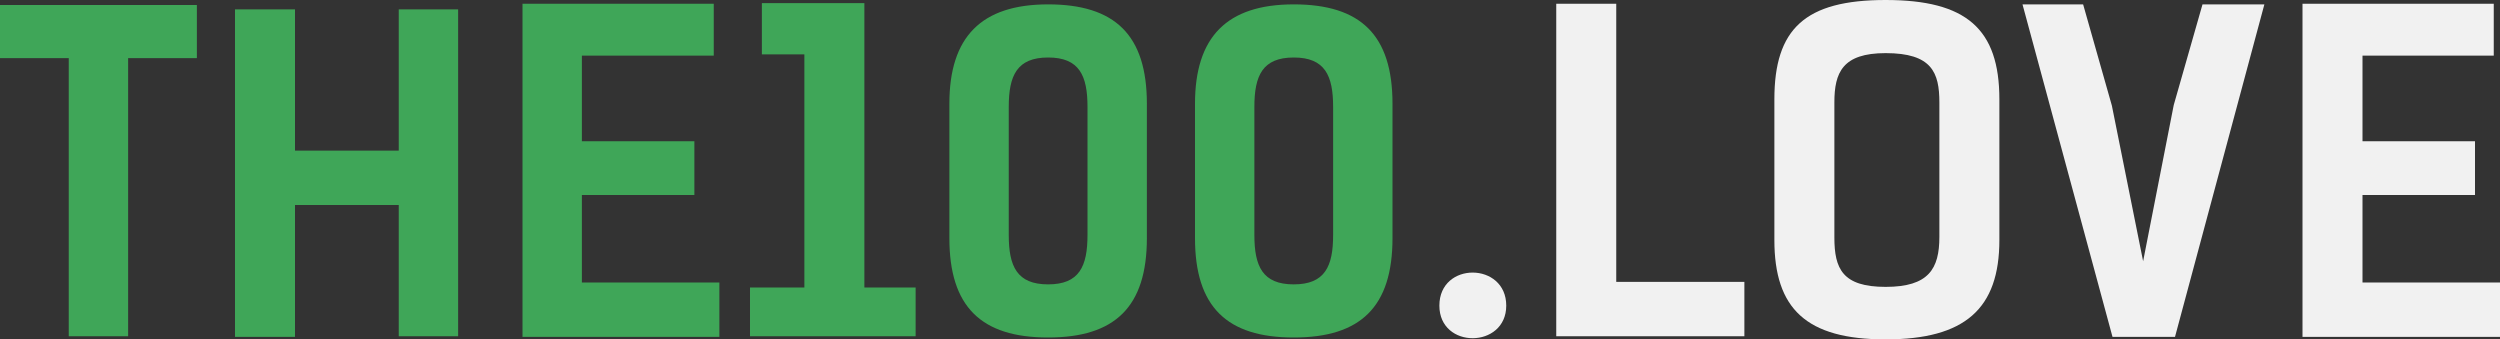
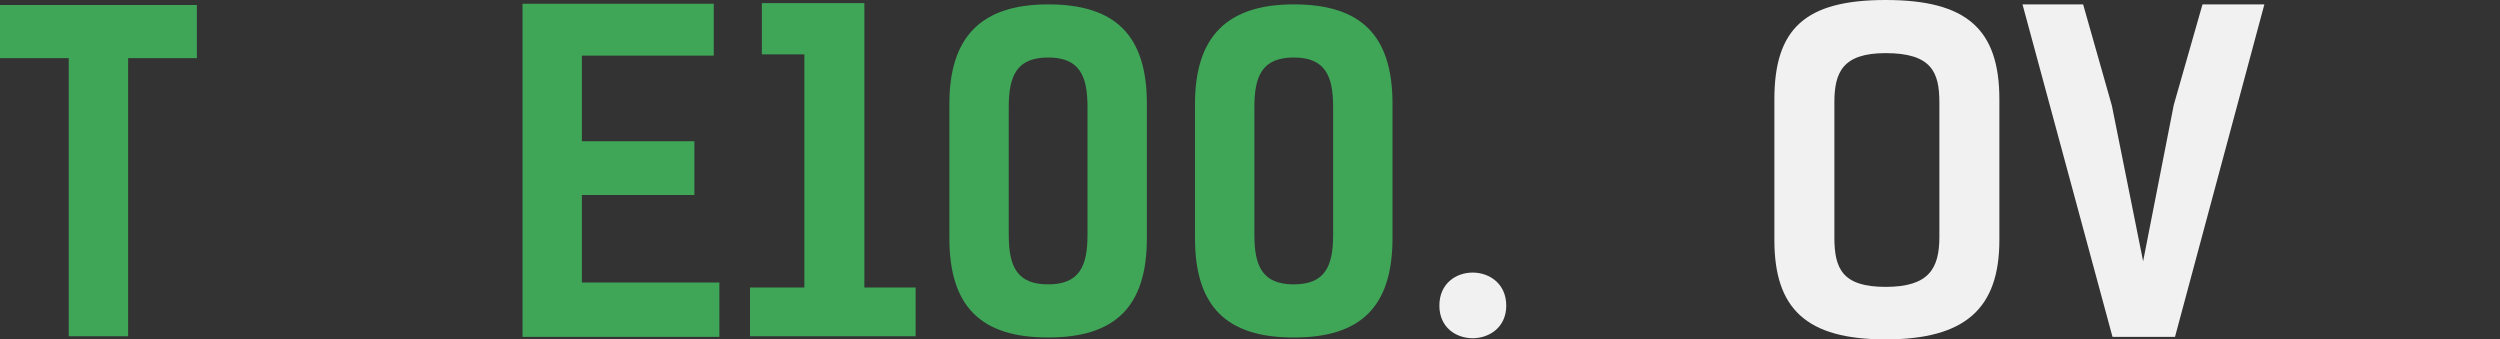
<svg xmlns="http://www.w3.org/2000/svg" version="1.1" id="Слой_1" x="0px" y="0px" viewBox="0 0 400 54.3" style="enable-background:new 0 0 400 54.3;" xml:space="preserve">
  <rect x="0" y="0" width="400" height="54.3" fill="#333333" stroke="none" />
  <style type="text/css">
	.st0{fill:#3FA658;}
	.st1{fill:#F1F1F1;}
</style>
  <g>
    <path class="st0" d="M31.5,9.3h-11v44.5h-9.5V9.3H0V0.8h31.5V9.3z" />
-     <path class="st0" d="M73.3,53.8h-9.5v-21H47.2v21.1h-9.6V1.5h9.6v22.6h16.6V1.5h9.5V53.8z" />
    <path class="st0" d="M114.2,0.6v8.3H93.1v13.7h18v8.6h-18v14h22v8.7H83.6V0.6H114.2z" />
    <path class="st0" d="M120.1,46h8.6V8.7h-6.8V0.5h16.4V46h8.2v7.8h-26.5V46z" />
    <path class="st0" d="M151.9,38.1V16.6c0-10.7,5.1-15.9,15.8-15.9s15.8,4.9,15.8,15.9v21.5c0,11-5.1,15.9-15.8,15.9   S151.9,49.1,151.9,38.1z M174,37.6V17.1c0-5-1.3-7.9-6.3-7.9c-5,0-6.3,2.9-6.3,7.9v20.5c0,5,1.3,7.9,6.3,7.9   C172.7,45.5,174,42.6,174,37.6z" />
    <path class="st0" d="M191.2,38.1V16.6c0-10.7,5.1-15.9,15.8-15.9s15.8,4.9,15.8,15.9v21.5c0,11-5.1,15.9-15.8,15.9   S191.2,49.1,191.2,38.1z M213.3,37.6V17.1c0-5-1.3-7.9-6.3-7.9c-5,0-6.3,2.9-6.3,7.9v20.5c0,5,1.3,7.9,6.3,7.9   C212,45.5,213.3,42.6,213.3,37.6z" />
    <path class="st1" d="M241,48.9c0,6.9-10.7,7-10.7,0C230.3,41.8,241,41.9,241,48.9z" />
-     <path class="st1" d="M279.2,53.8H249V0.6h9.6v44.5h20.5V53.8z" />
    <path class="st1" d="M283.9,38.4V15.9c0-11.3,4.9-15.9,17.8-15.9s18.2,4.6,18.2,15.9v22.5c0,11-5.5,15.9-18.2,15.9   C289,54.3,283.9,49.4,283.9,38.4z M310.3,37.9V16.4c0-4.8-1.2-7.9-8.6-7.9c-6.9,0-8.2,3.1-8.2,7.9v21.6c0,5,1.3,7.9,8.2,7.9   C308.6,45.9,310.3,43,310.3,37.9z" />
    <path class="st1" d="M362.3,0.7L348,53.9h-10L323.6,0.7h9.7l4.6,16.2l5,24.9l4.9-25l4.6-16.1H362.3z" />
-     <path class="st1" d="M399,0.6v8.3H378v13.7h18v8.6h-18v14h22v8.7h-31.6V0.6H399z" />
  </g>
</svg>